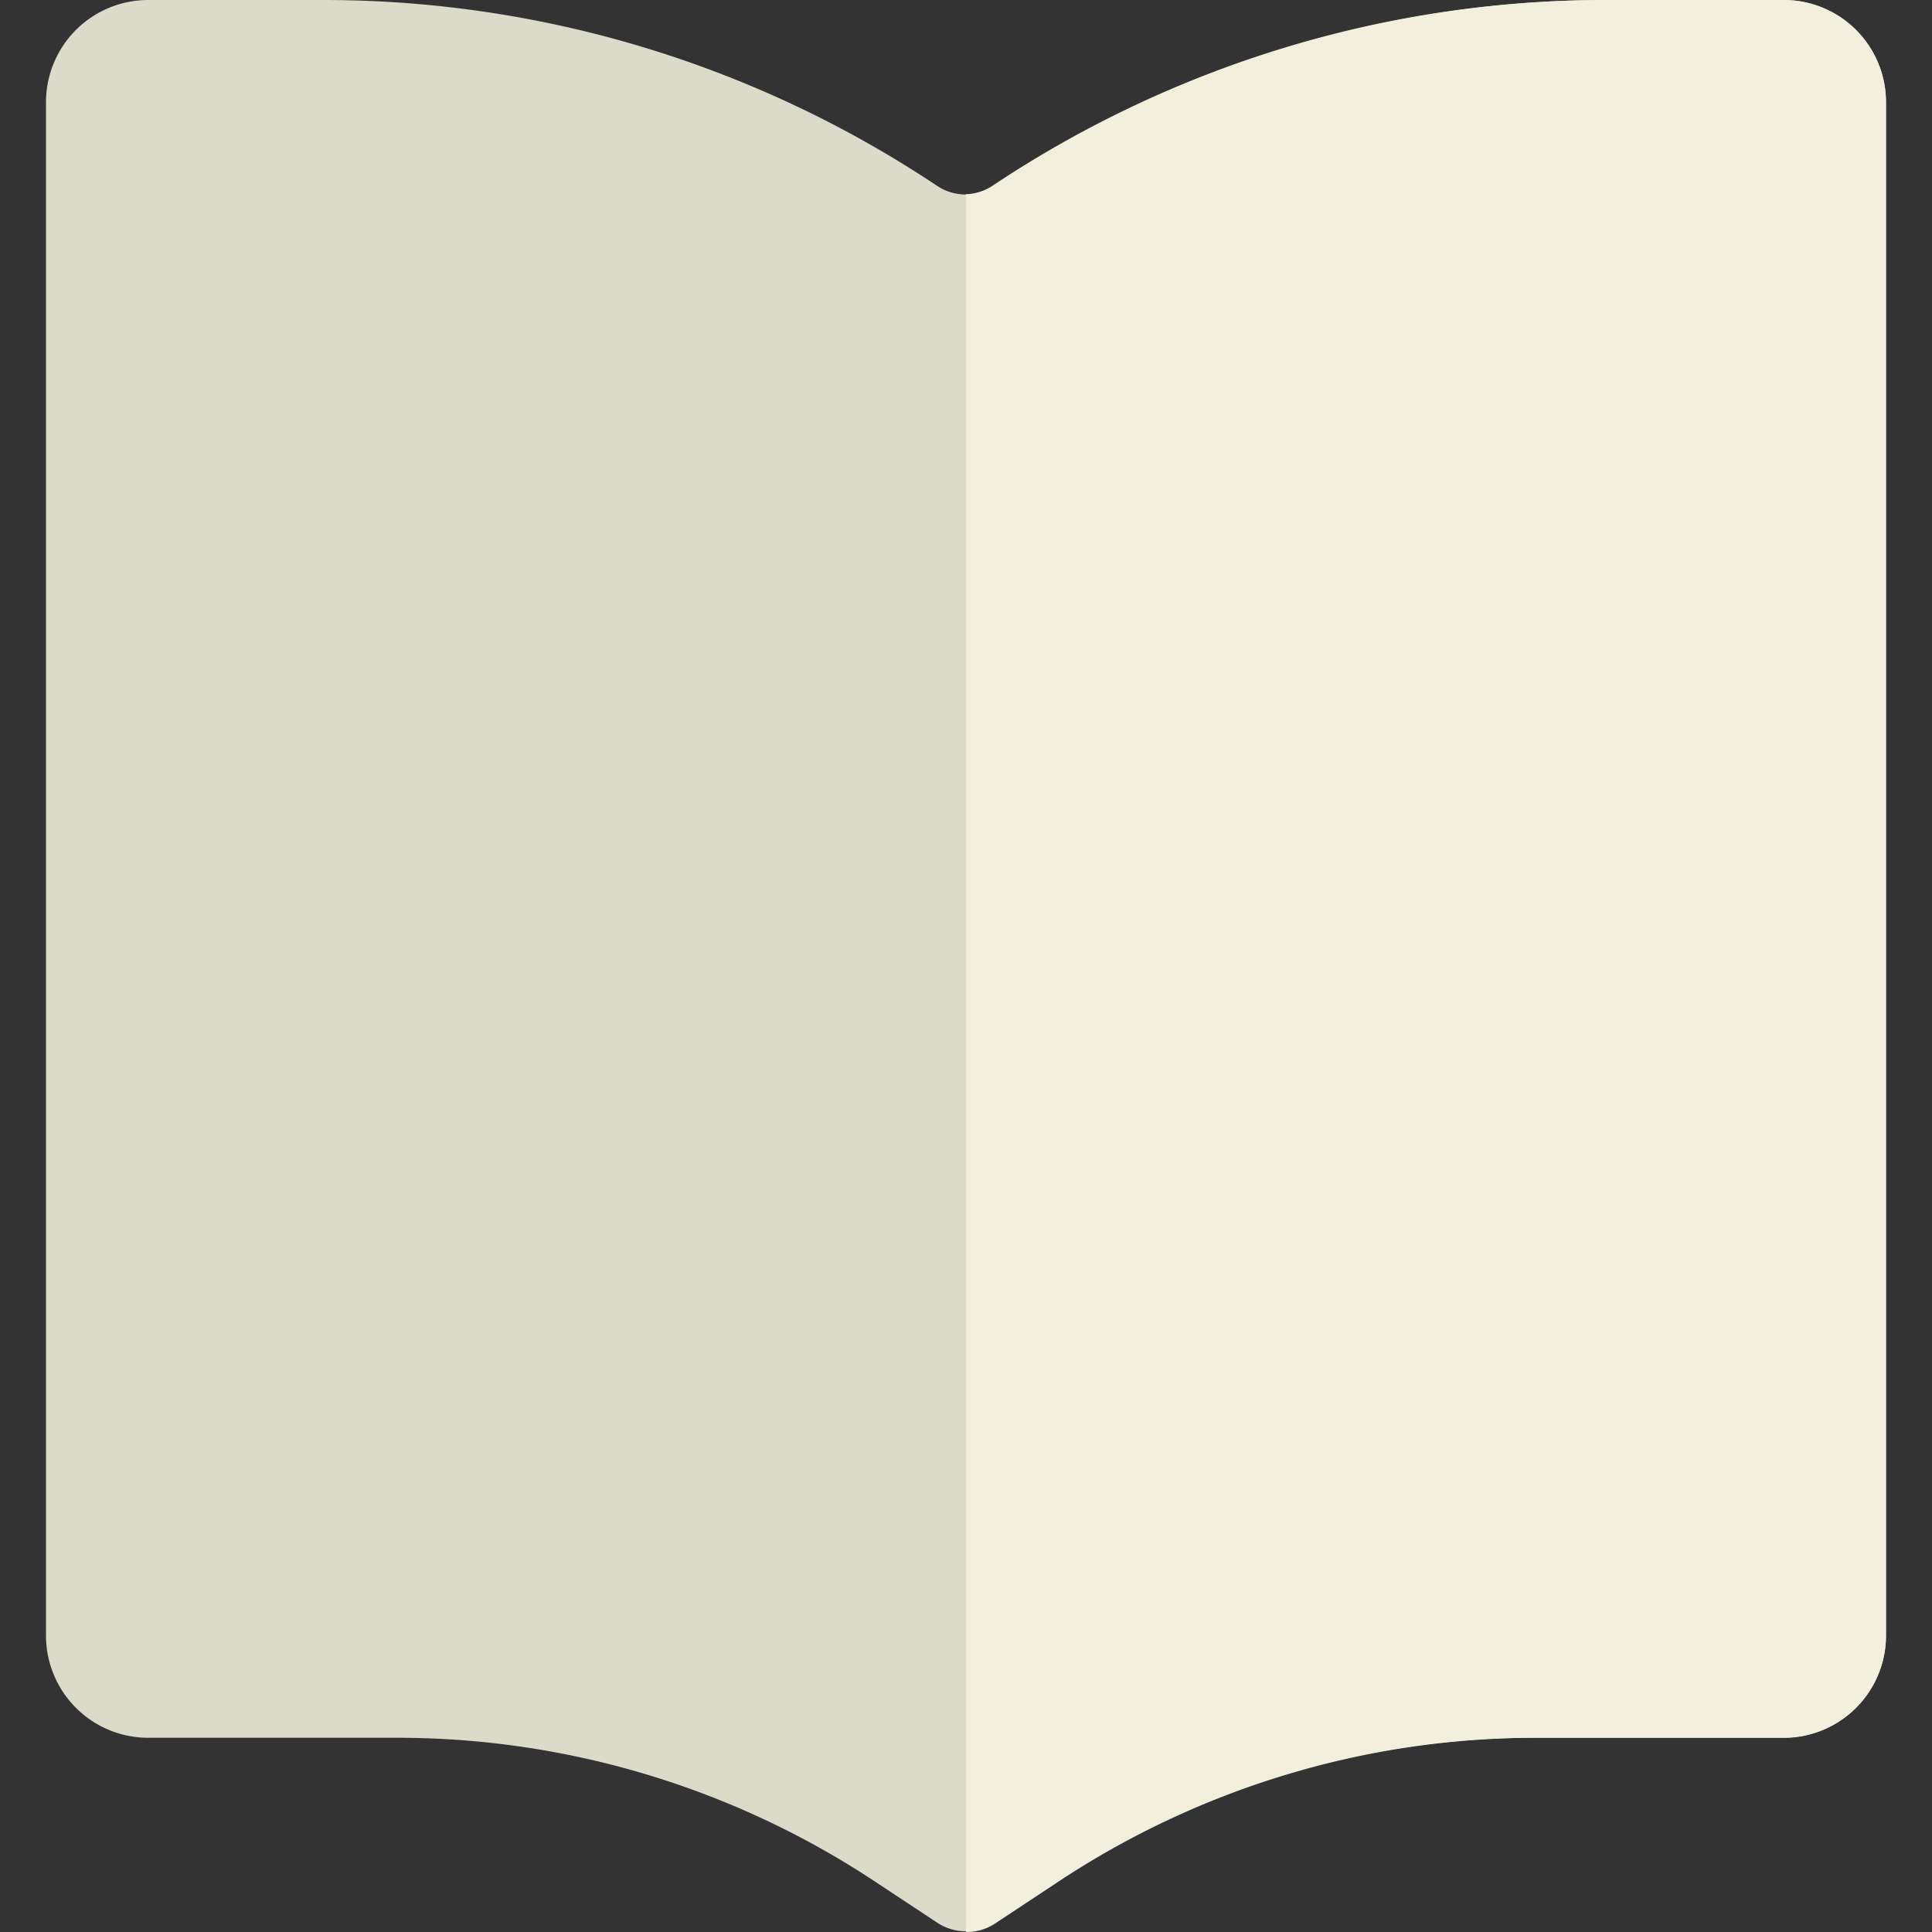
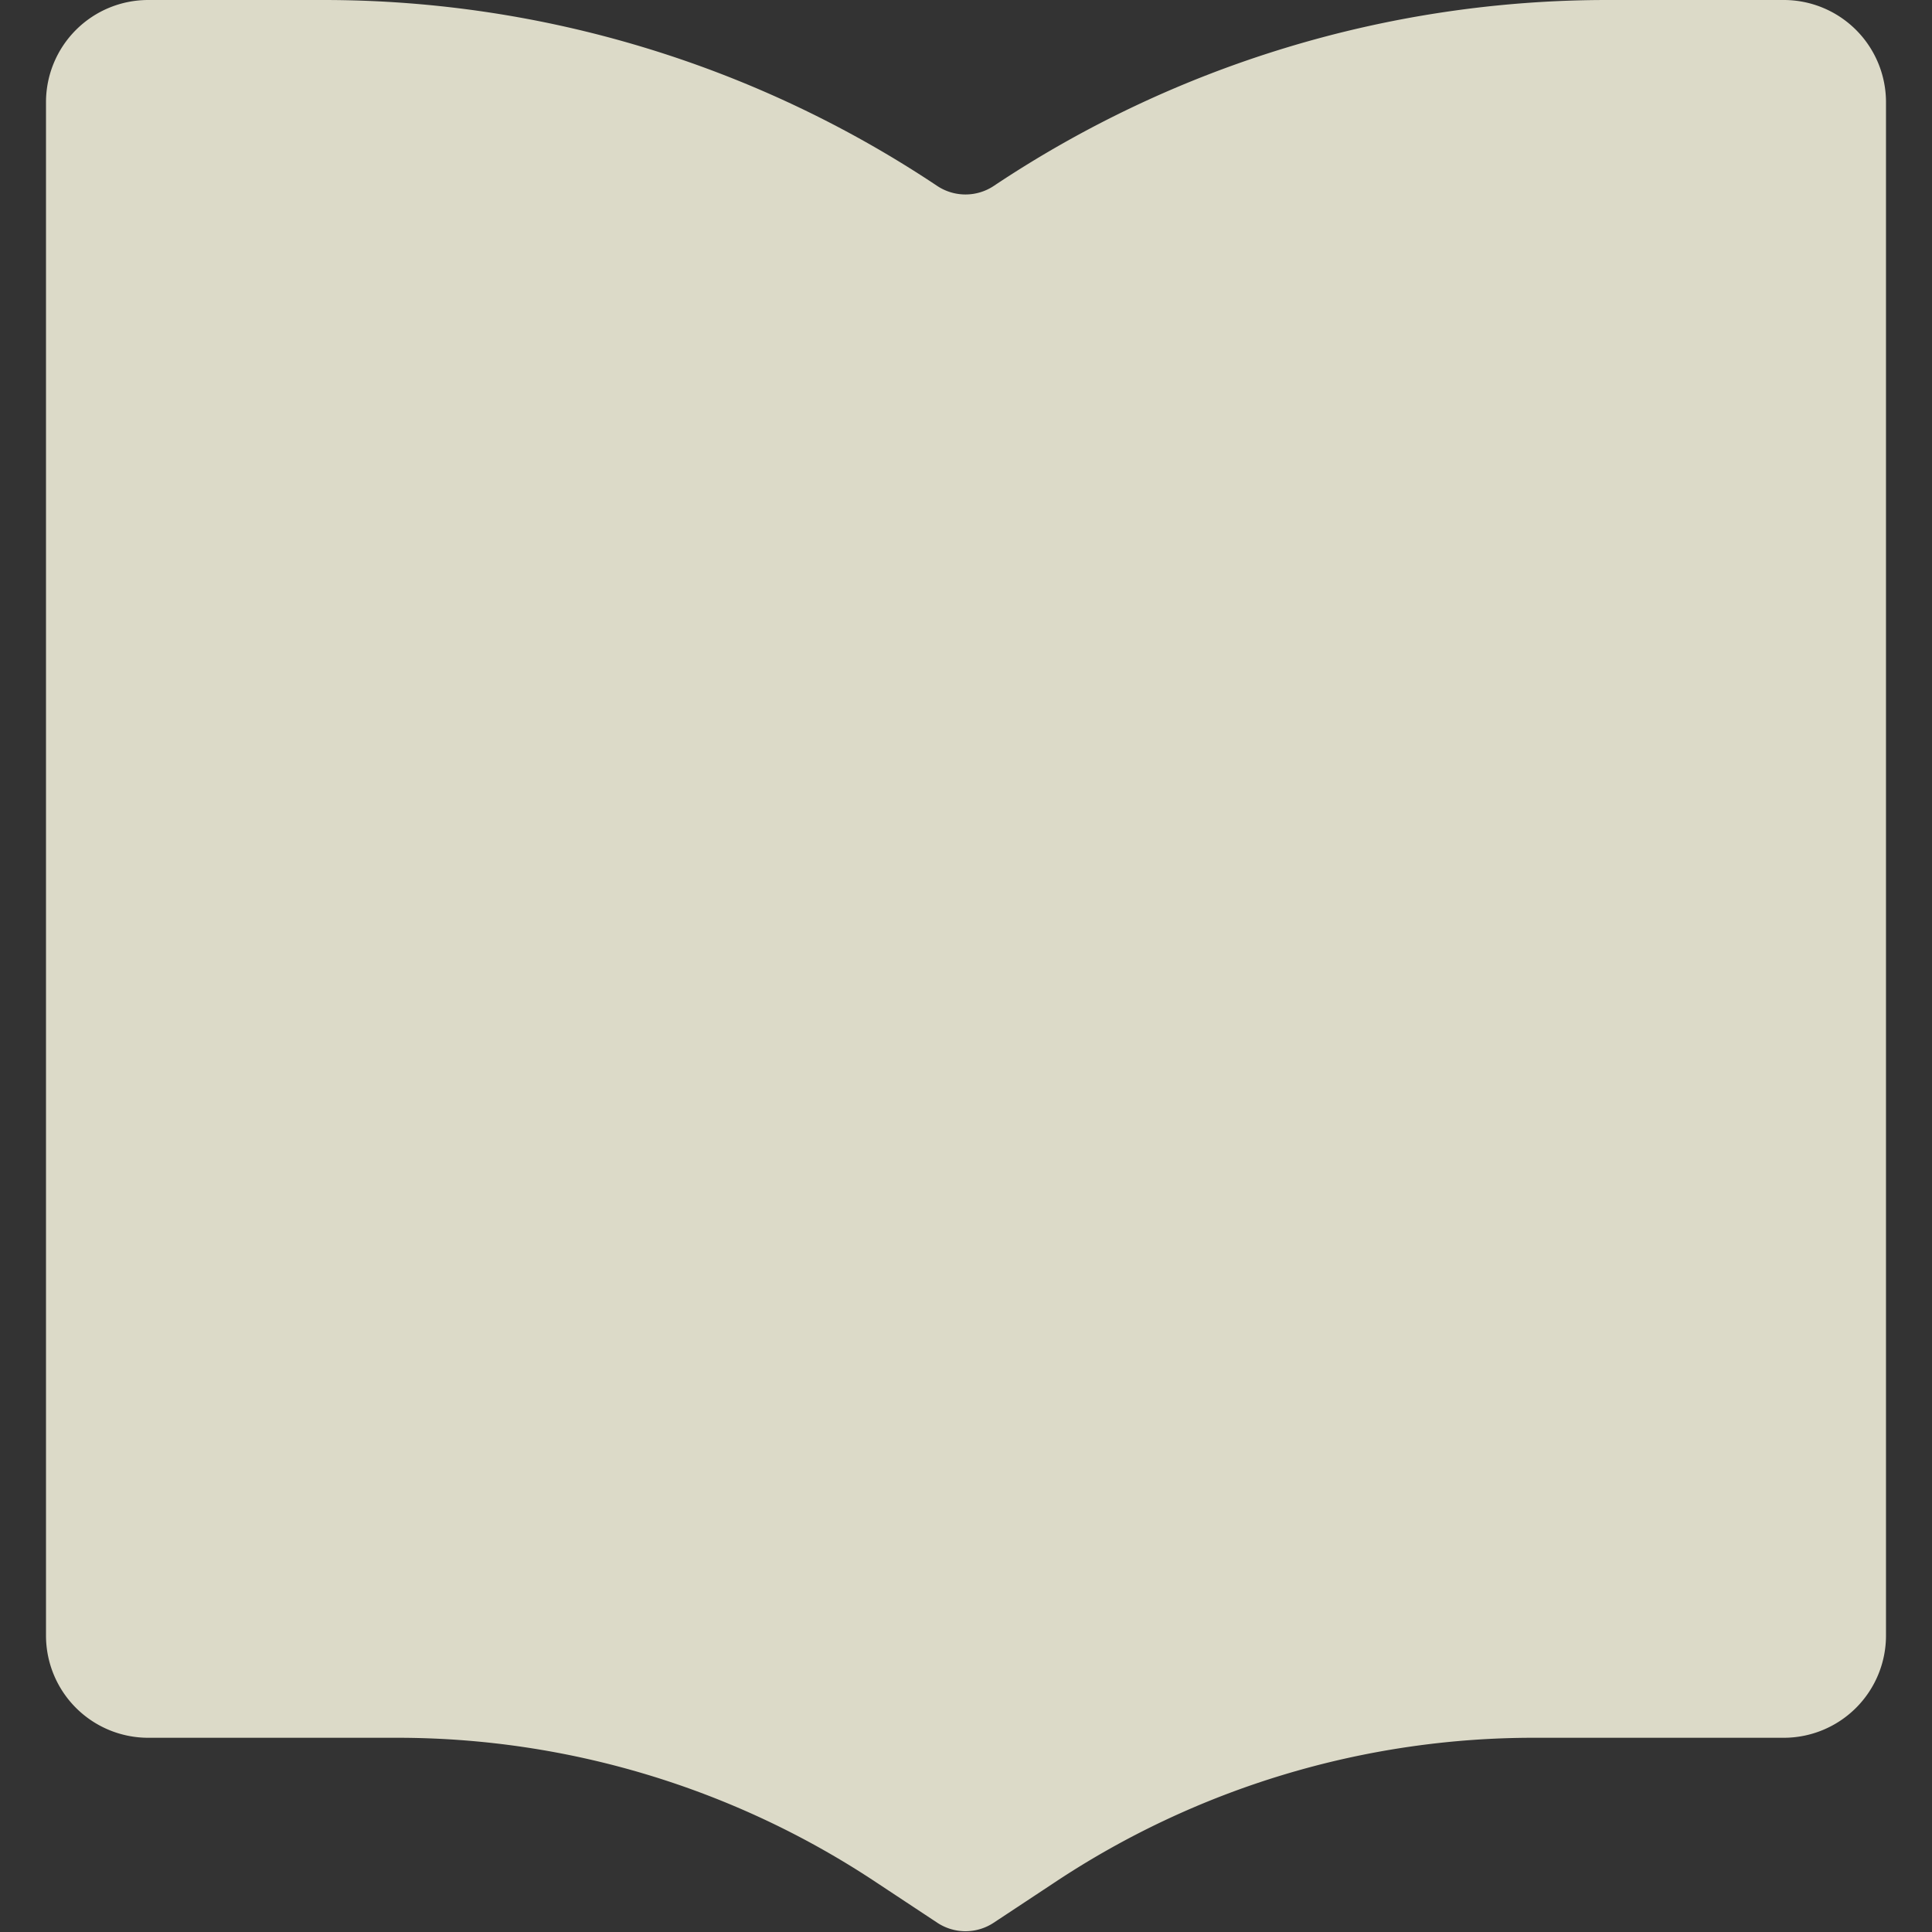
<svg xmlns="http://www.w3.org/2000/svg" class="icon" viewBox="0 0 1024 1024" width="200" height="200">
  <rect x="0" y="0" width="1024" height="1024" fill="#333333" stroke="none" />
  <path d="M78.561 921.055h131.657a458.902 458.902 0 0 1 254.644 76.935l31.966 21.13a27.09 27.09 0 0 0 29.799 0l31.966-21.13A458.902 458.902 0 0 1 813.779 921.055H945.435a54.18 54.18 0 0 0 54.18-54.18V54.18a54.18 54.18 0 0 0-54.18-54.18h-93.731a585.682 585.682 0 0 0-325.078 98.607 27.09 27.09 0 0 1-29.799 0A585.682 585.682 0 0 0 172.291 0.001H78.561a54.18 54.18 0 0 0-54.18 54.18v812.695a54.18 54.18 0 0 0 54.18 54.18z" fill="#DCDAC8" />
-   <path d="M945.435 0.001h-93.731a585.682 585.682 0 0 0-325.078 98.065 27.09 27.09 0 0 1-14.629 4.876v921.054a27.09 27.09 0 0 0 15.17-4.334l31.966-21.13a458.902 458.902 0 0 1 254.644-77.477H945.435a54.18 54.18 0 0 0 54.18-54.18V54.18a54.18 54.18 0 0 0-54.18-54.18z" fill="#F2EFDC" />
</svg>